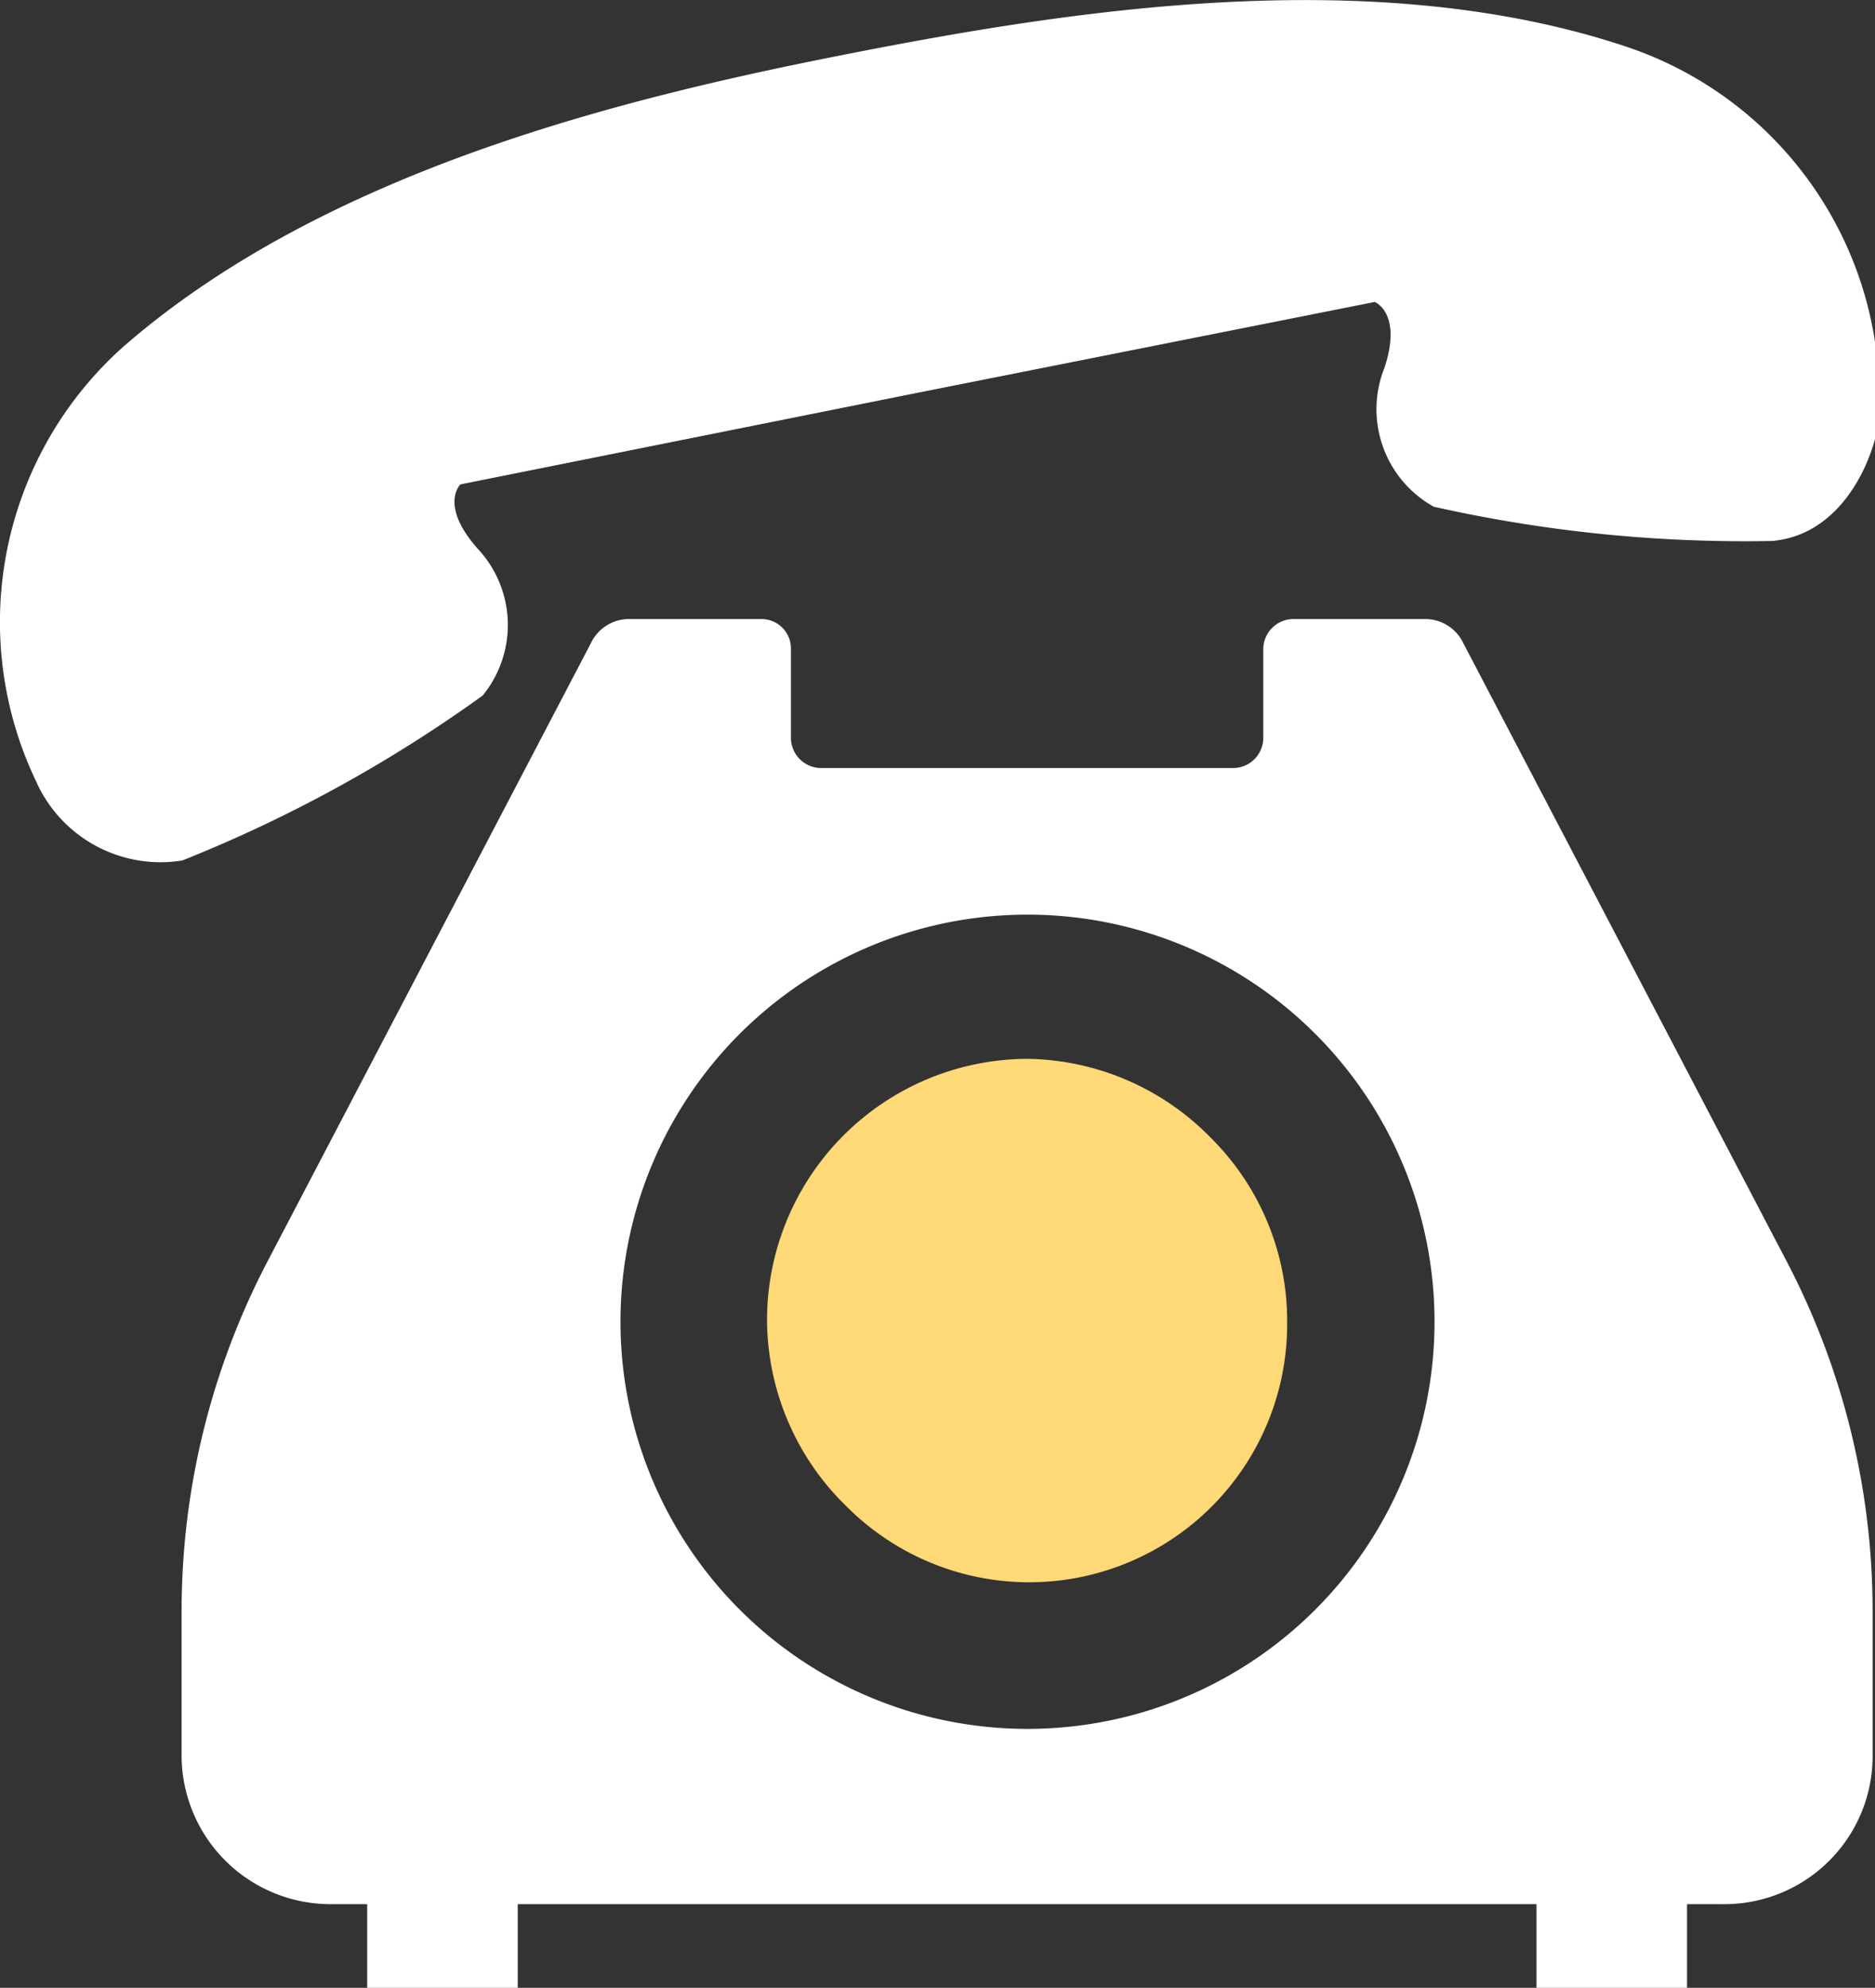
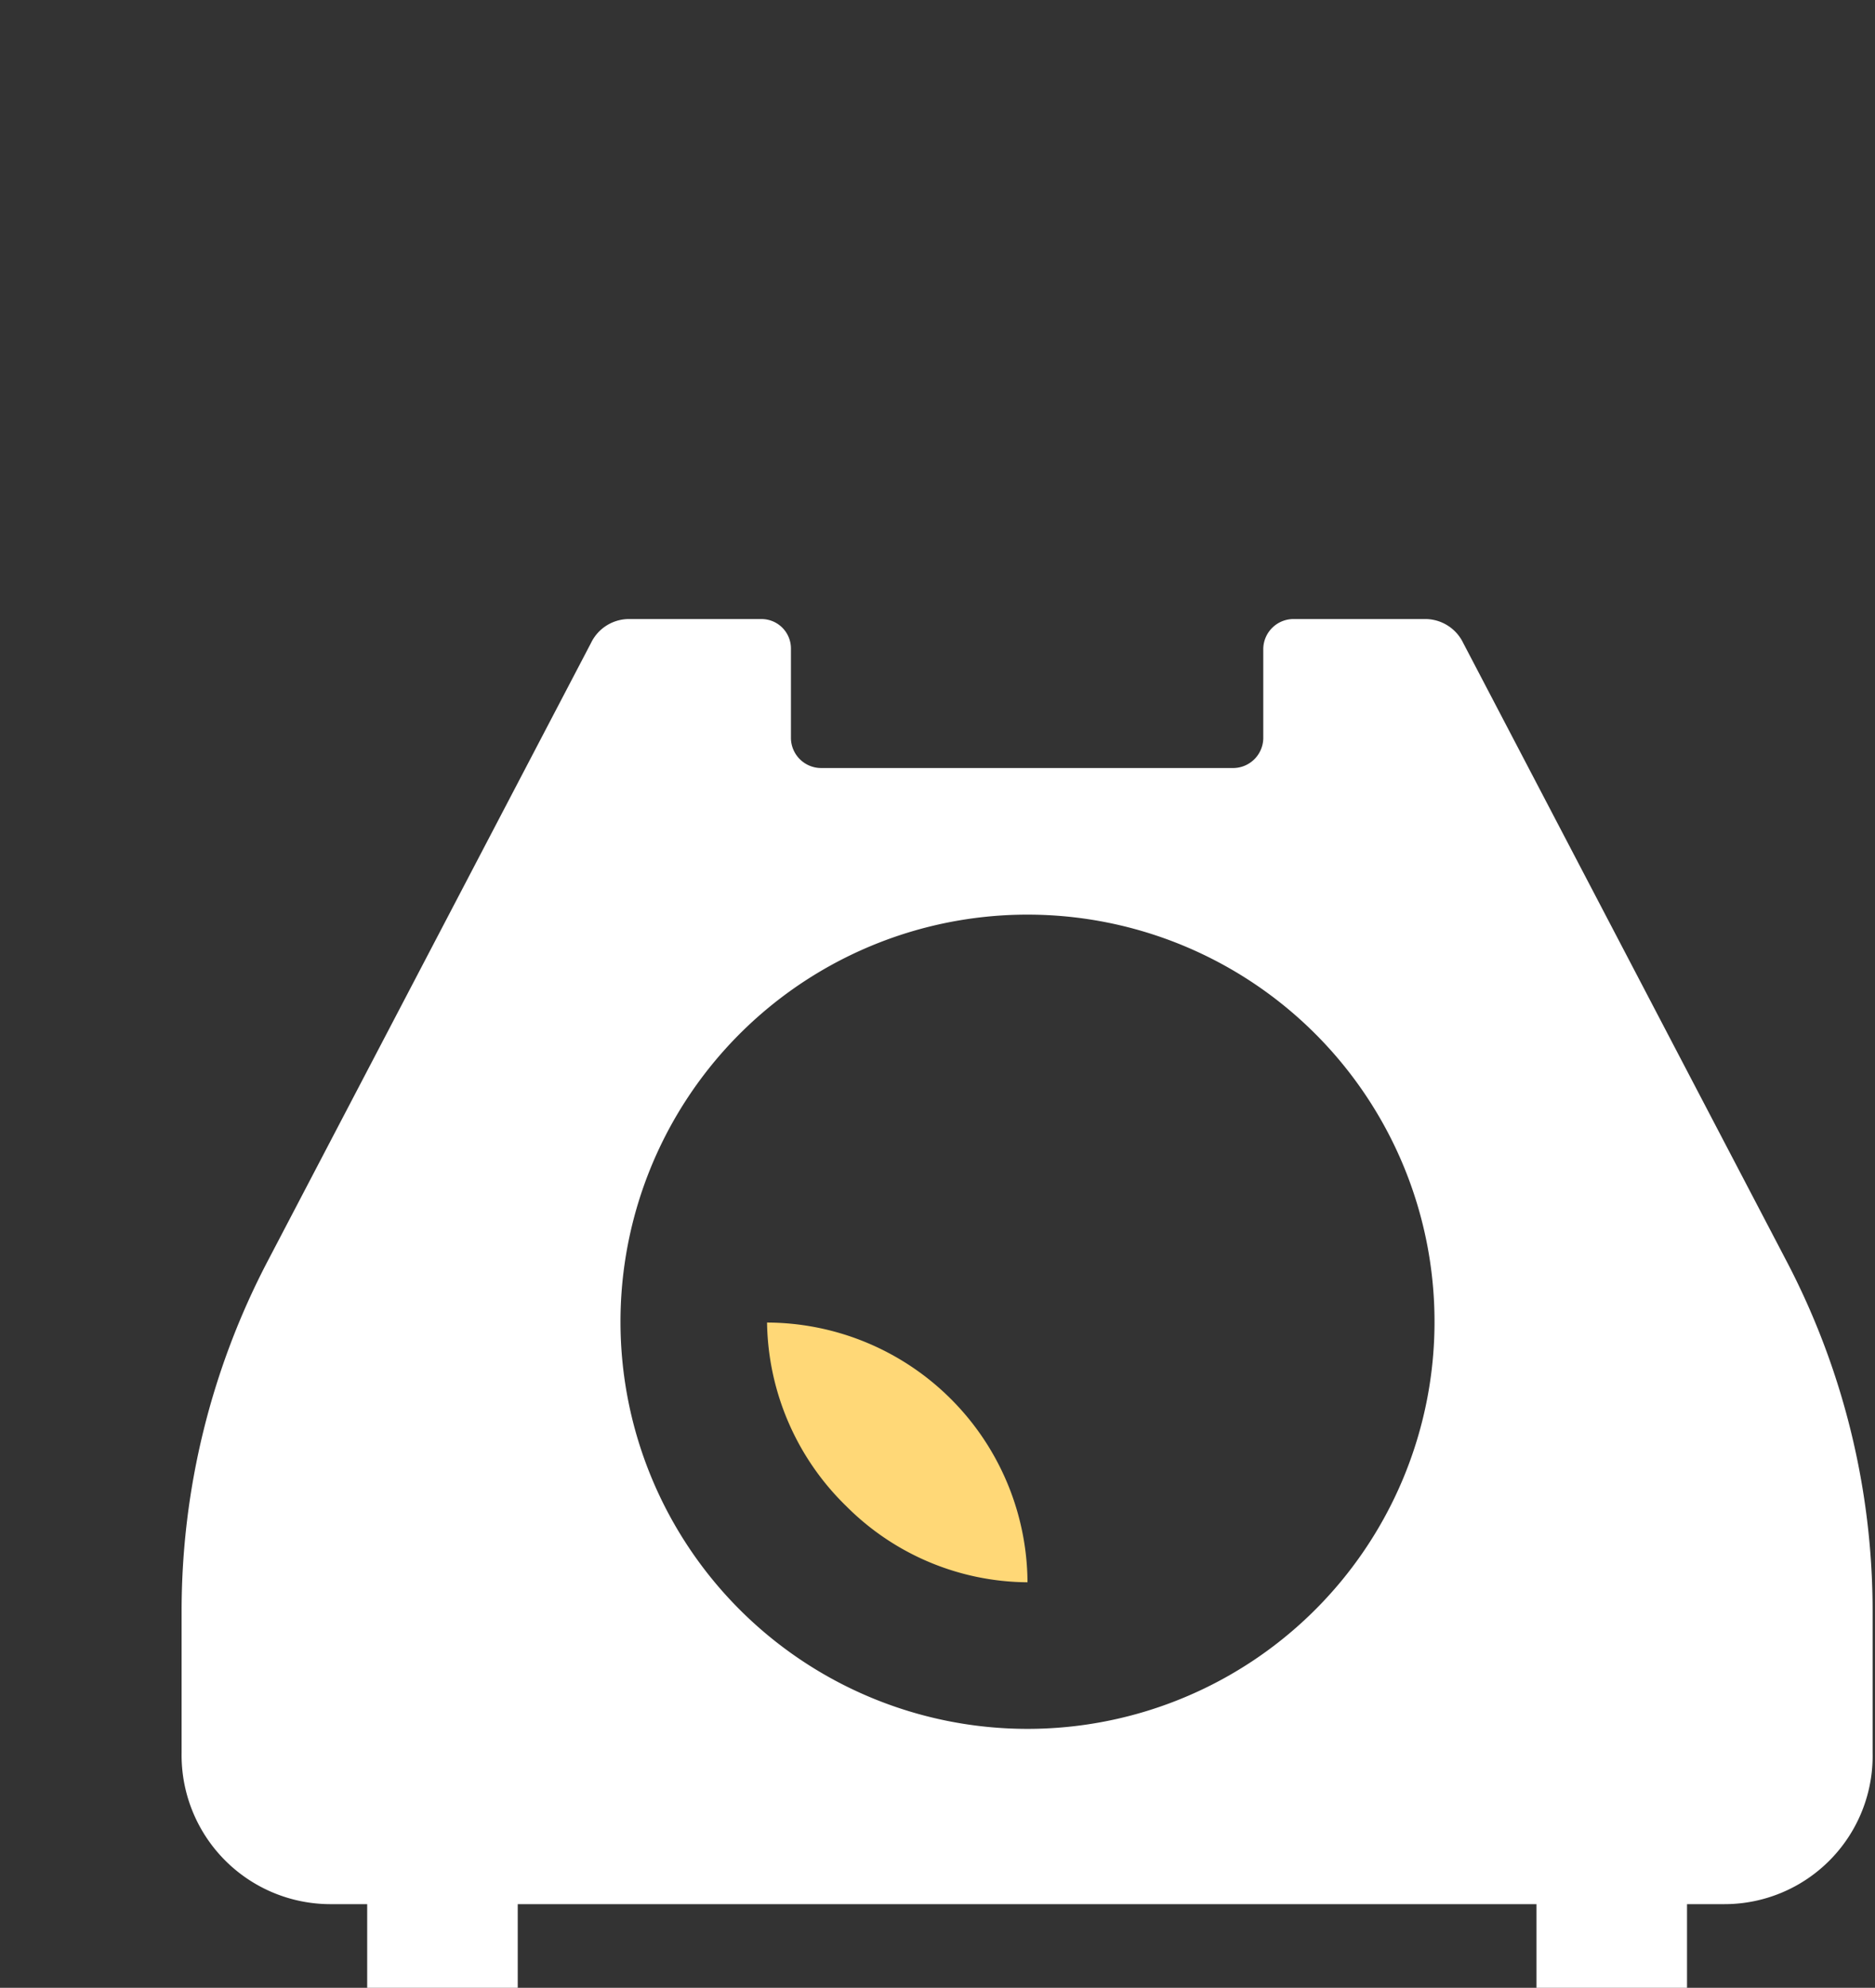
<svg xmlns="http://www.w3.org/2000/svg" viewBox="0 0 23.54 24.95">
  <rect x="0" y="0" width="23.54" height="24.95" fill="#333333" stroke="none" />
  <defs>
    <style>.a{fill:#fff;}.b{fill:#ffd877;}</style>
  </defs>
-   <path class="a" d="M6.06,8.73A1.4,1.4,0,0,0,6,6.89c-.49-.55-.22-.81-.22-.81l5.74-1.15,5.74-1.14s.35.14.12.83A1.4,1.4,0,0,0,18,6.36a17.83,17.83,0,0,0,4.25.43c1-.09,1.35-1.28,1.34-1.6A4.65,4.65,0,0,0,20.43.59c-3.19-1.07-7-.46-9.8.09S4.09,2.14,1.55,4.35A4.63,4.63,0,0,0,.45,9.8a1.71,1.71,0,0,0,1.84,1A17.57,17.57,0,0,0,6.06,8.73Z" />
-   <path class="b" d="M12.9,19.86a3.24,3.24,0,0,0,3.26-3.26,3.24,3.24,0,0,0-.95-2.31,3.28,3.28,0,0,0-2.31-1A3.28,3.28,0,0,0,9.63,16.6a3.28,3.28,0,0,0,1,2.31A3.24,3.24,0,0,0,12.9,19.86Z" />
+   <path class="b" d="M12.9,19.86A3.28,3.28,0,0,0,9.63,16.6a3.28,3.28,0,0,0,1,2.31A3.24,3.24,0,0,0,12.9,19.86Z" />
  <path class="a" d="M18.37,8.07a.53.53,0,0,0-.49-.3H16.23a.38.38,0,0,0-.37.37V9.27a.38.38,0,0,1-.37.37H10.31a.38.38,0,0,1-.38-.37V8.14a.37.37,0,0,0-.37-.37H7.91a.53.53,0,0,0-.49.3L3.36,15.83a9.47,9.47,0,0,0-1.08,4.39V22A1.87,1.87,0,0,0,4.14,23.9h.47V25H6.5V23.9H19.29V25h1.89V23.9h.47A1.86,1.86,0,0,0,23.51,22V20.22a9.47,9.47,0,0,0-1.08-4.39ZM7.79,16.6a5.11,5.11,0,1,1,5.11,5.1A5.11,5.11,0,0,1,7.79,16.6Z" />
</svg>